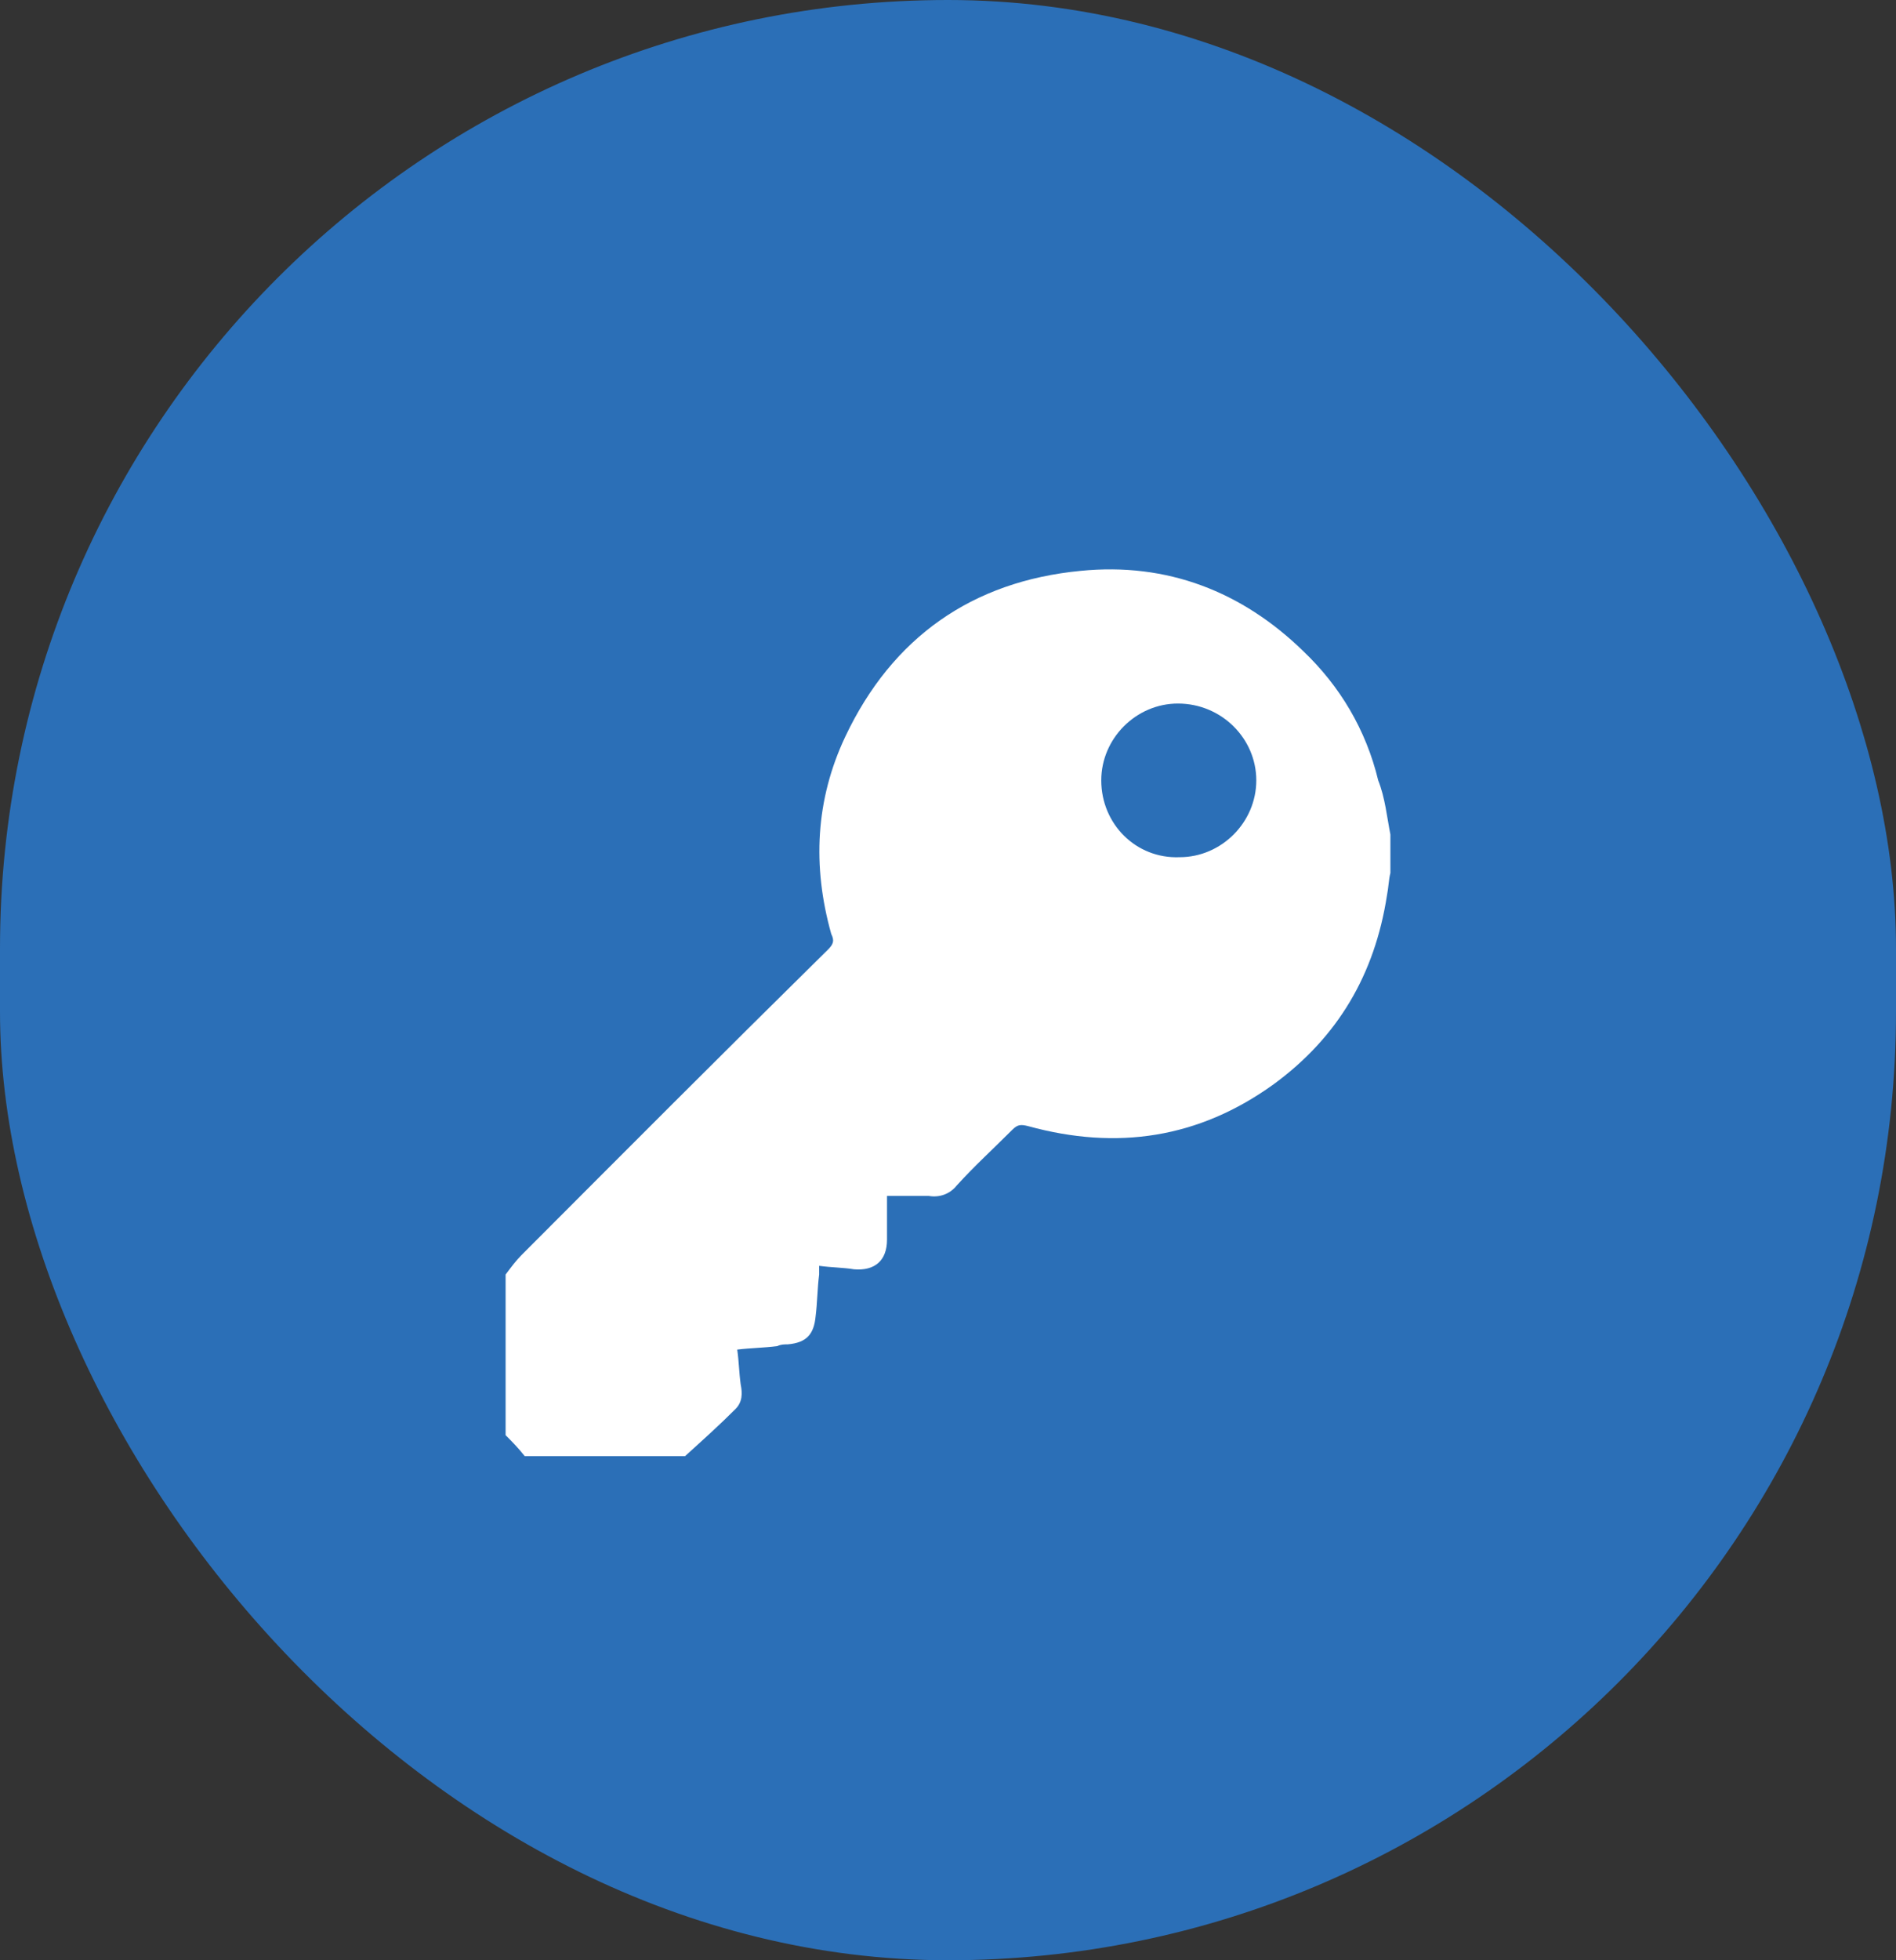
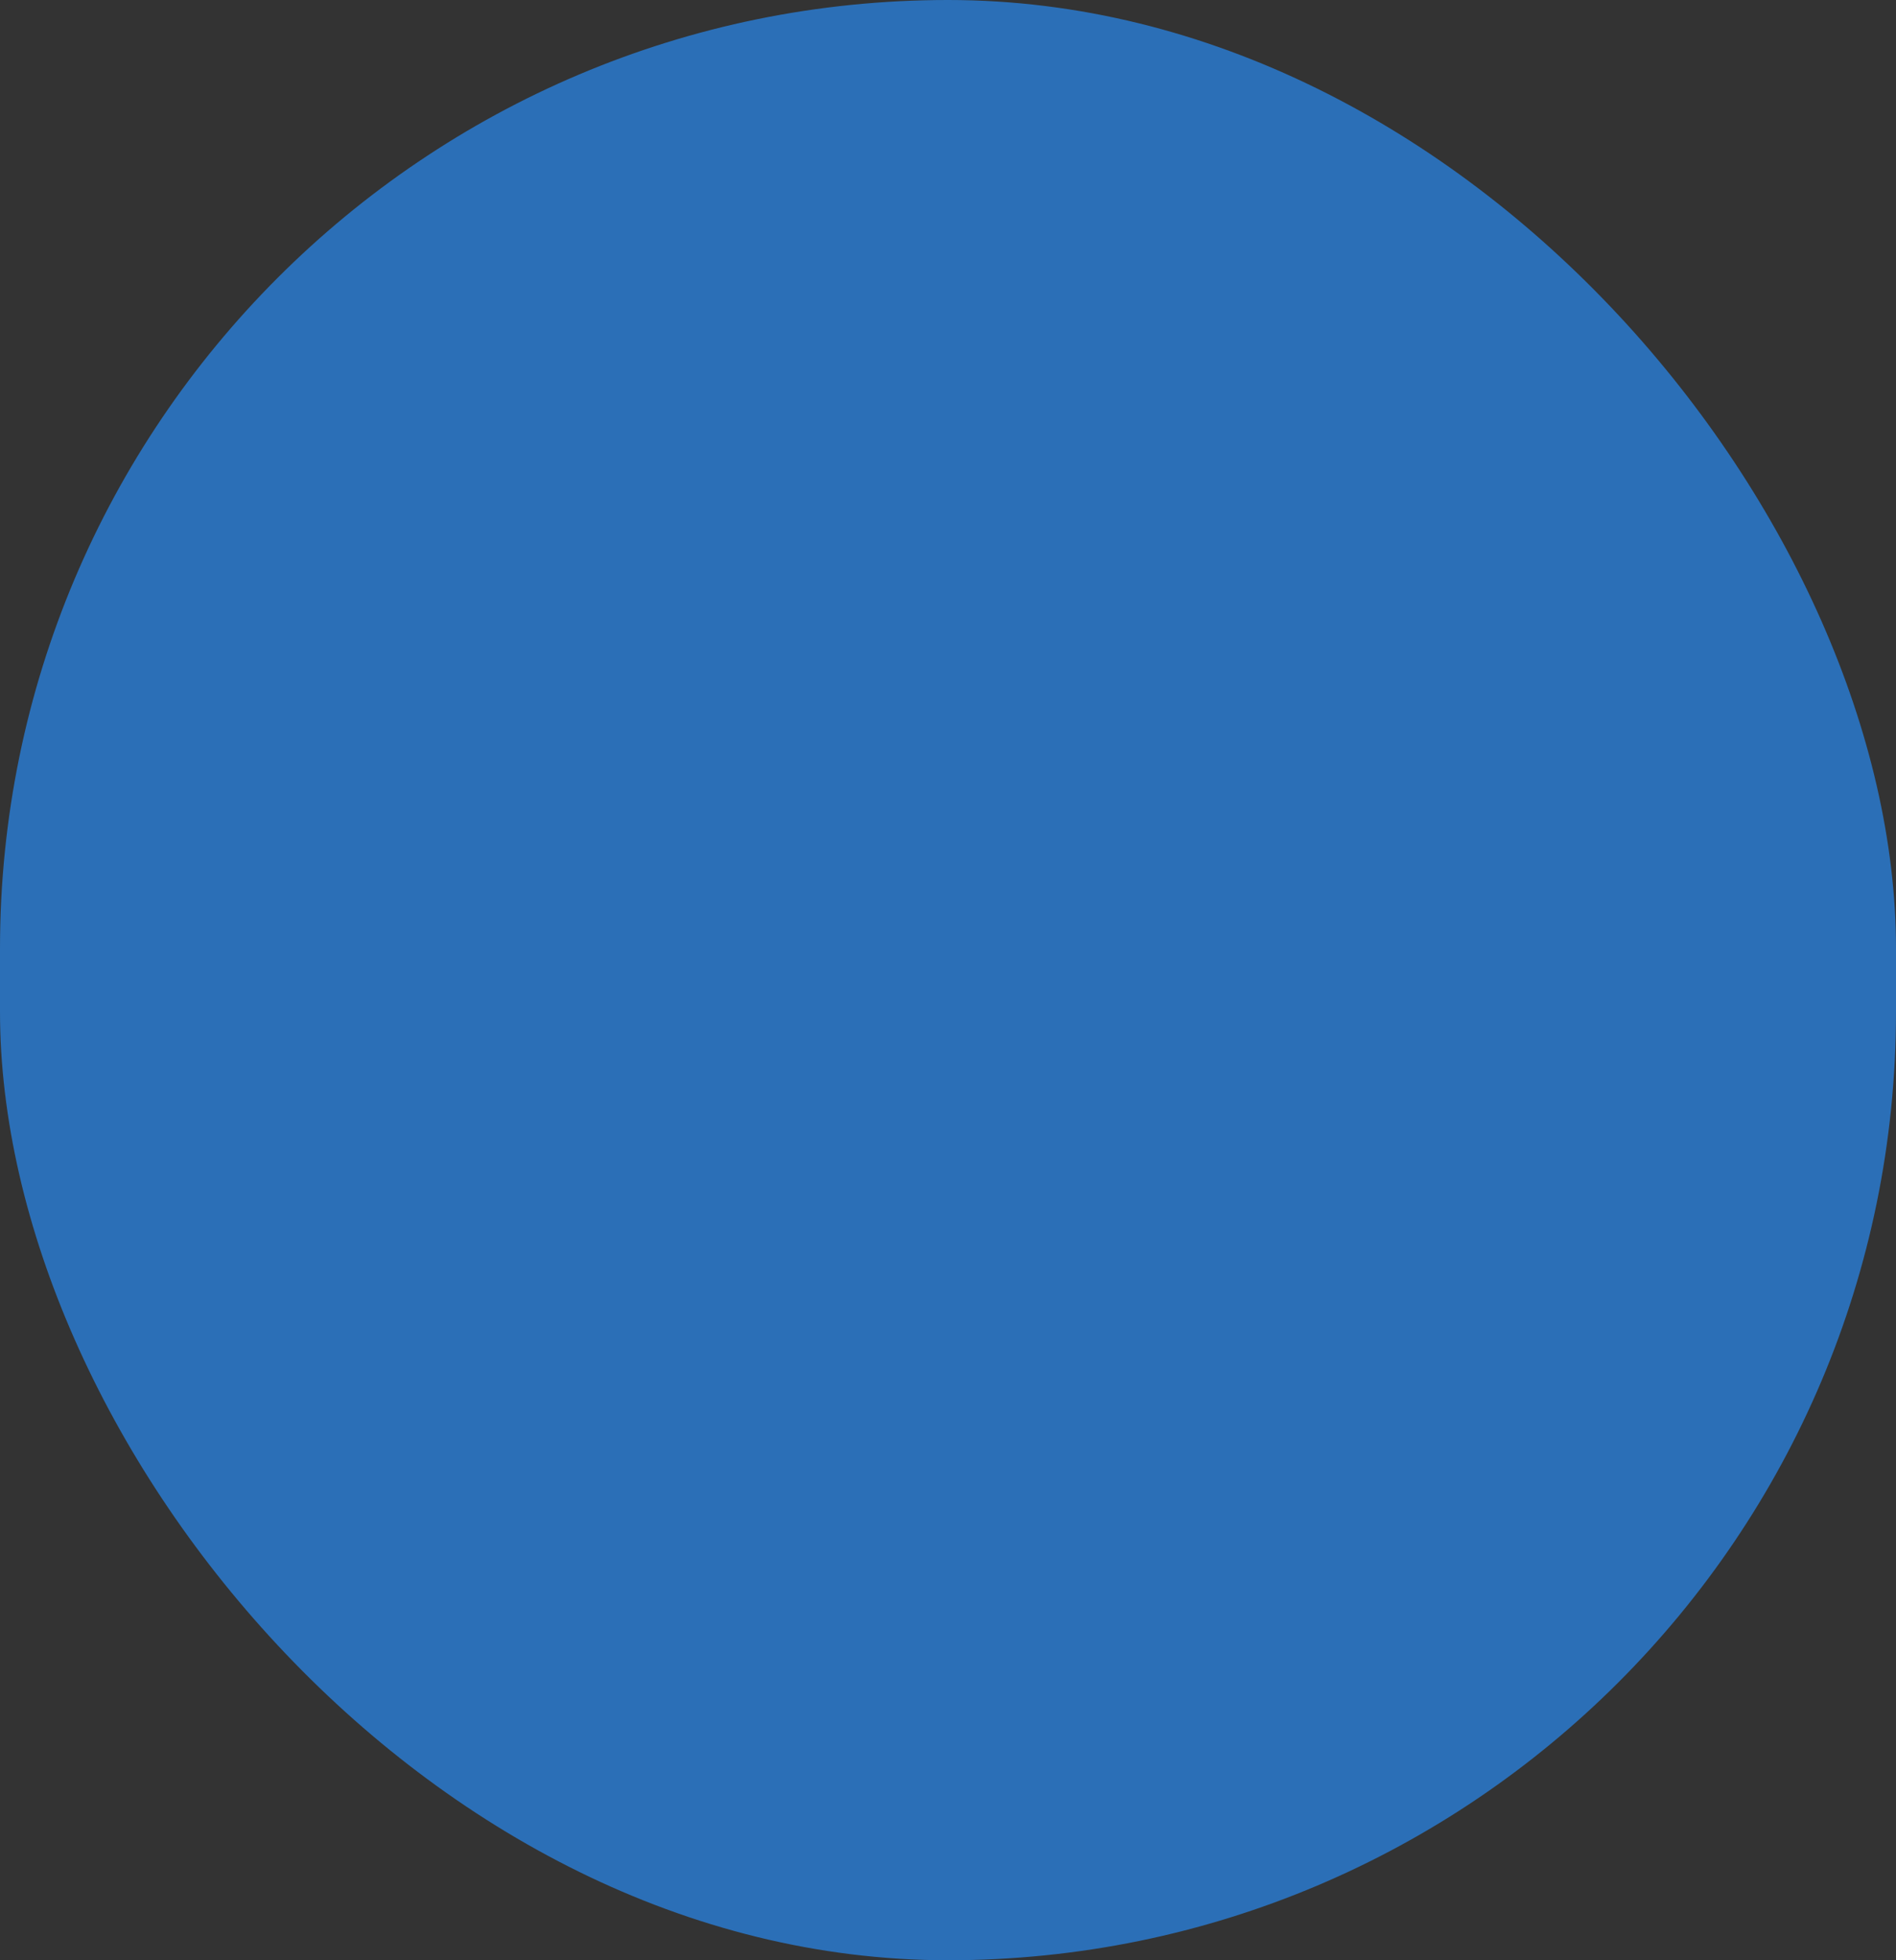
<svg xmlns="http://www.w3.org/2000/svg" width="30" height="31" viewBox="0 0 30 31" fill="none">
  <rect x="0" y="0" width="30" height="31" fill="#333333" stroke="none" />
  <rect width="30" height="31" rx="15" fill="#2B6FB7" />
-   <path d="M22 13.197C22 13.391 22 13.611 22 13.805C21.972 13.915 21.972 14.026 21.945 14.164C21.752 15.406 21.173 16.4 20.154 17.146C18.968 18.002 17.673 18.195 16.268 17.809C16.157 17.781 16.102 17.781 16.02 17.864C15.716 18.168 15.413 18.444 15.138 18.748C15.028 18.886 14.862 18.941 14.697 18.913C14.476 18.913 14.256 18.913 14.035 18.913C14.035 19.162 14.035 19.383 14.035 19.604C14.035 19.935 13.842 20.101 13.512 20.073C13.347 20.045 13.153 20.045 12.961 20.018C12.961 20.073 12.961 20.101 12.961 20.156C12.933 20.377 12.933 20.598 12.905 20.819C12.878 21.095 12.768 21.233 12.465 21.26C12.409 21.26 12.354 21.26 12.299 21.288C12.079 21.316 11.886 21.316 11.665 21.343C11.693 21.537 11.693 21.702 11.72 21.895C11.748 22.034 11.748 22.172 11.638 22.282C11.39 22.531 11.114 22.779 10.839 23.028C9.984 23.028 9.13 23.028 8.303 23.028C8.193 22.89 8.11 22.807 8 22.696C8 21.84 8 21.012 8 20.156C8.083 20.045 8.165 19.935 8.248 19.852C9.874 18.223 11.472 16.621 13.098 15.02C13.181 14.937 13.209 14.882 13.153 14.771C12.85 13.694 12.905 12.645 13.374 11.651C14.118 10.077 15.386 9.193 17.095 9.028C18.472 8.89 19.657 9.359 20.622 10.298C21.201 10.85 21.614 11.54 21.807 12.341C21.917 12.617 21.945 12.921 22 13.197ZM19.878 12.341C19.878 11.678 19.327 11.126 18.638 11.126C17.976 11.126 17.425 11.678 17.425 12.341C17.425 13.032 17.976 13.584 18.665 13.556C19.327 13.556 19.878 13.004 19.878 12.341Z" fill="white" />
</svg>